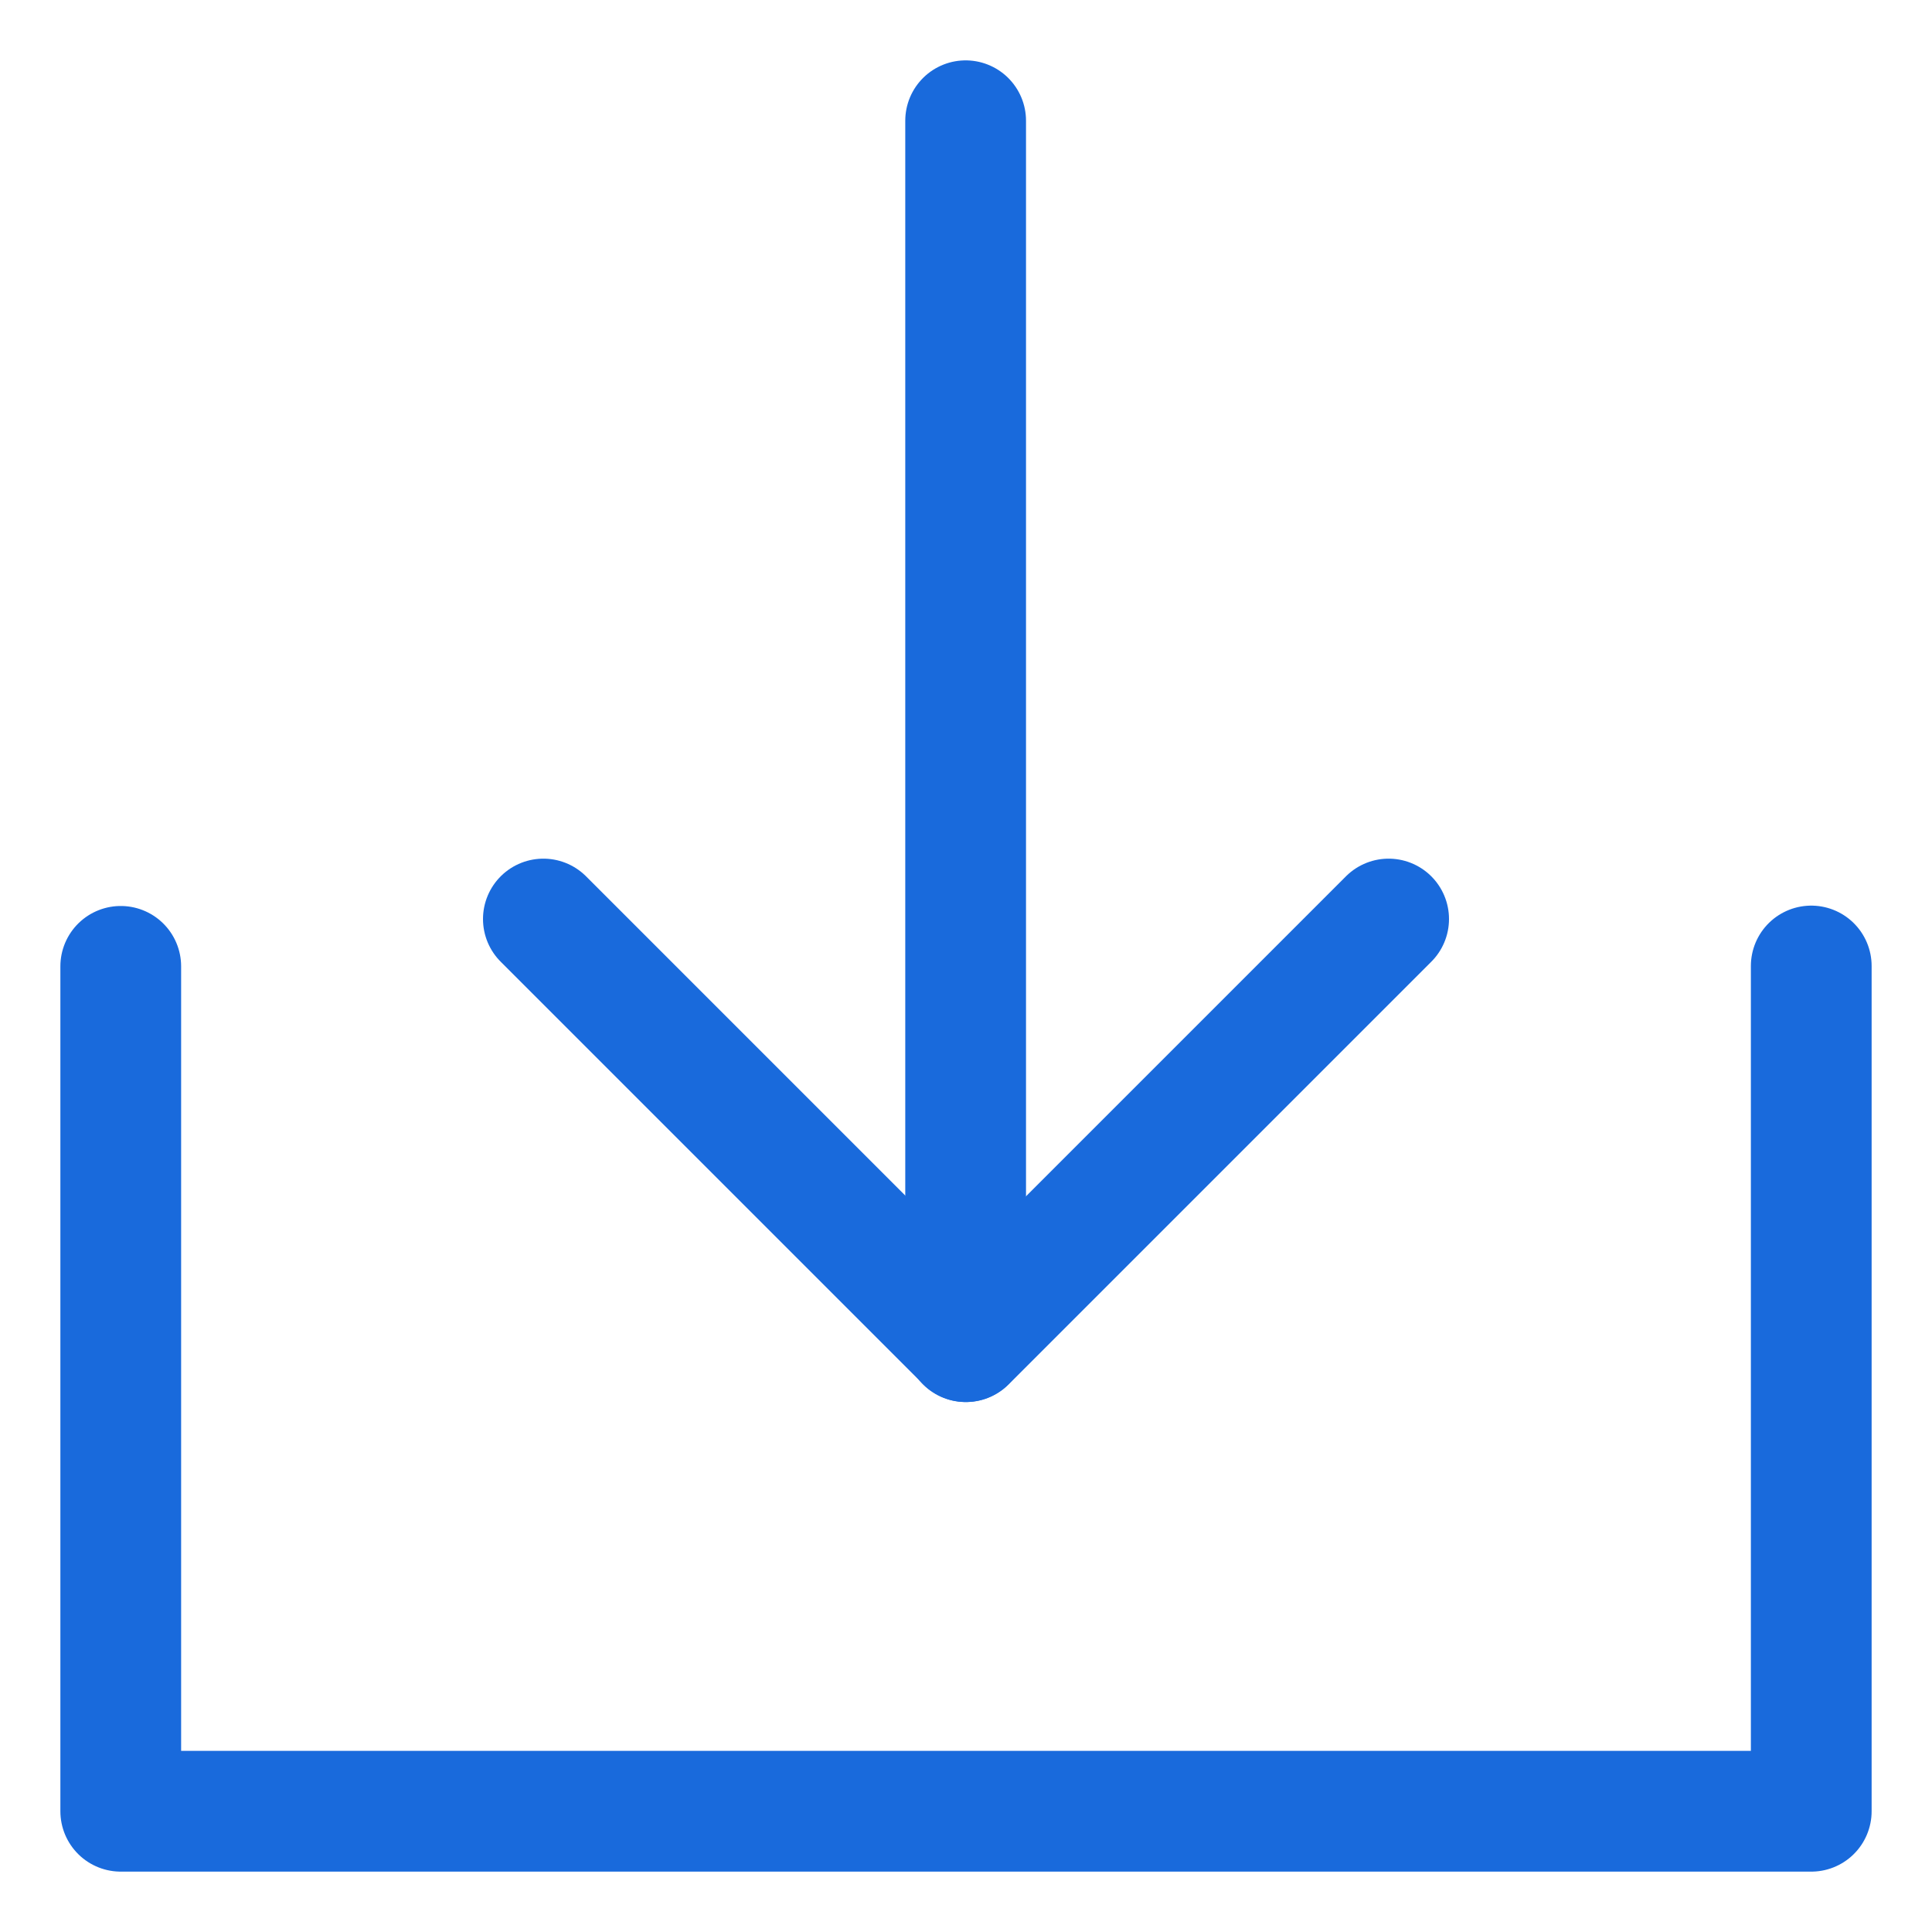
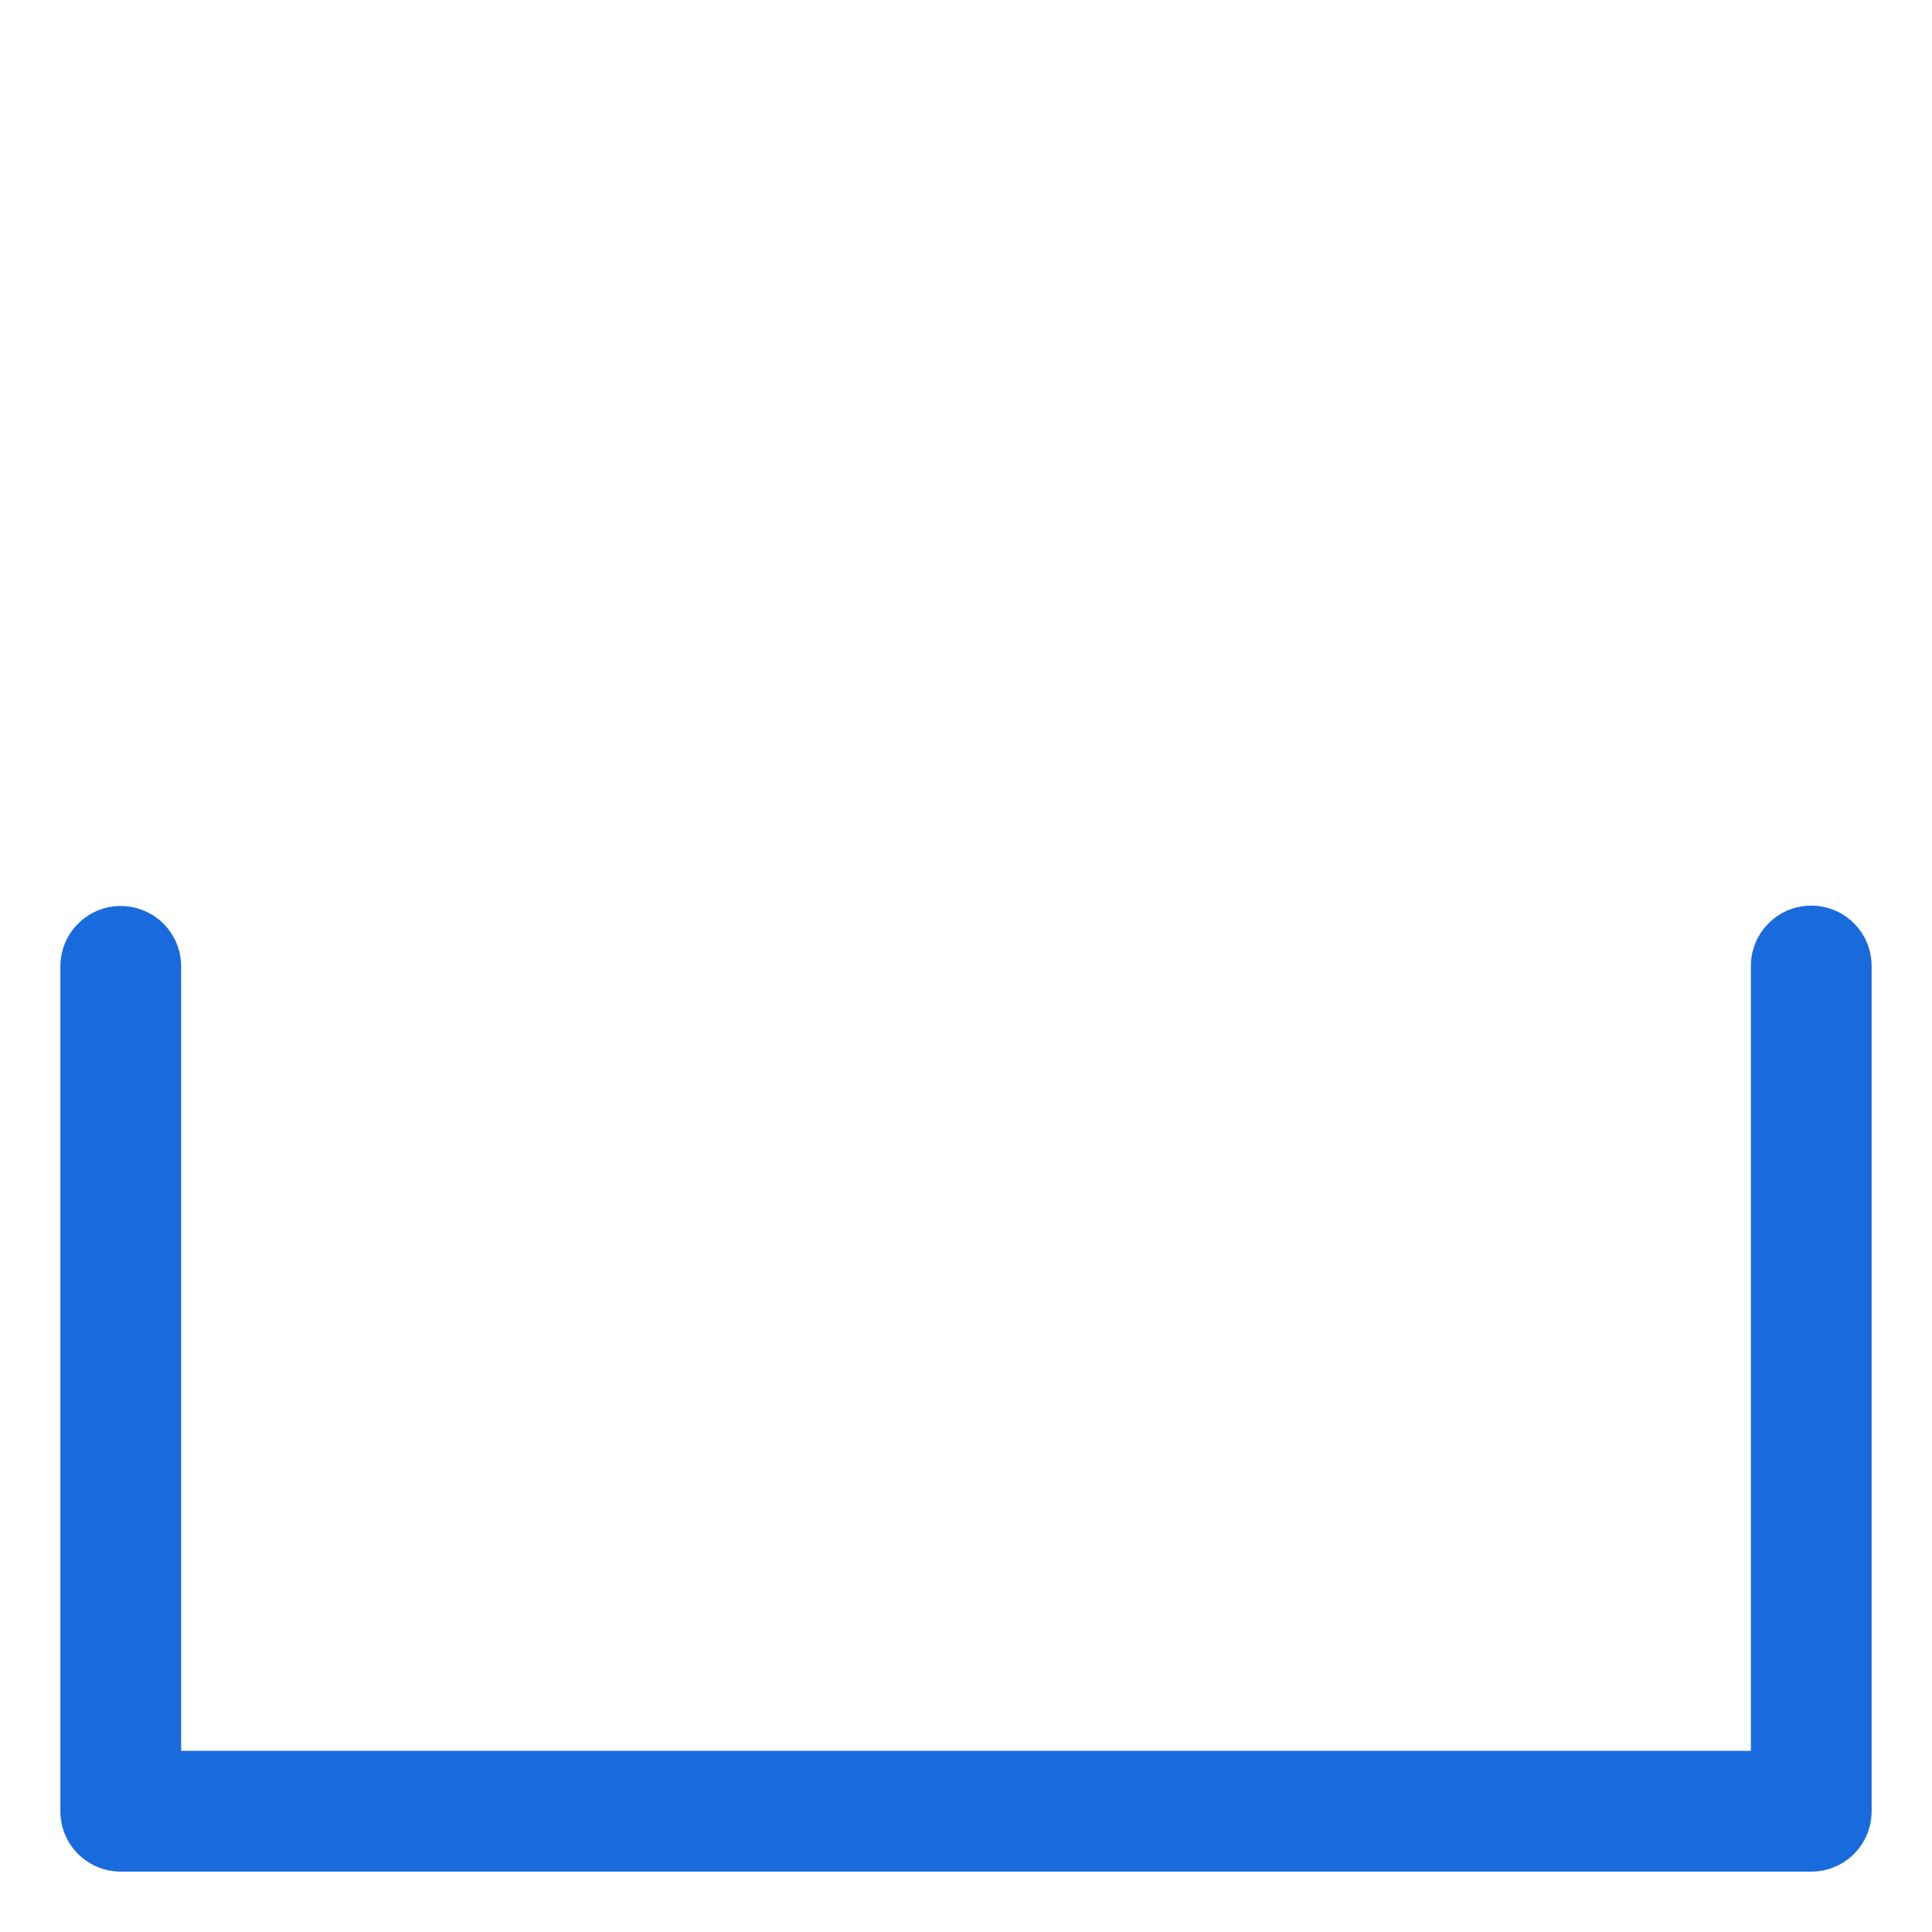
<svg xmlns="http://www.w3.org/2000/svg" width="16px" height="16px" viewBox="0 0 16 16" version="1.1">
  <title>编组</title>
  <g id="页面-1" stroke="none" stroke-width="1" fill="none" fill-rule="evenodd" stroke-linecap="round" stroke-linejoin="round">
    <g id="首页" transform="translate(-613, -3577)" stroke="#196ADC">
      <g id="编组-7" transform="translate(210, 3530)">
        <g id="编组-6" transform="translate(404, 41)">
          <g id="编组" transform="translate(0, 7)">
            <polyline id="路径" points="0 7.003 0 14 14 14 14 7" />
-             <polyline id="路径" points="10.5 6.611 7 10.111 3.5 6.611" />
-             <line x1="6.997" y1="0" x2="6.997" y2="10.111" id="路径" />
          </g>
        </g>
      </g>
    </g>
  </g>
</svg>